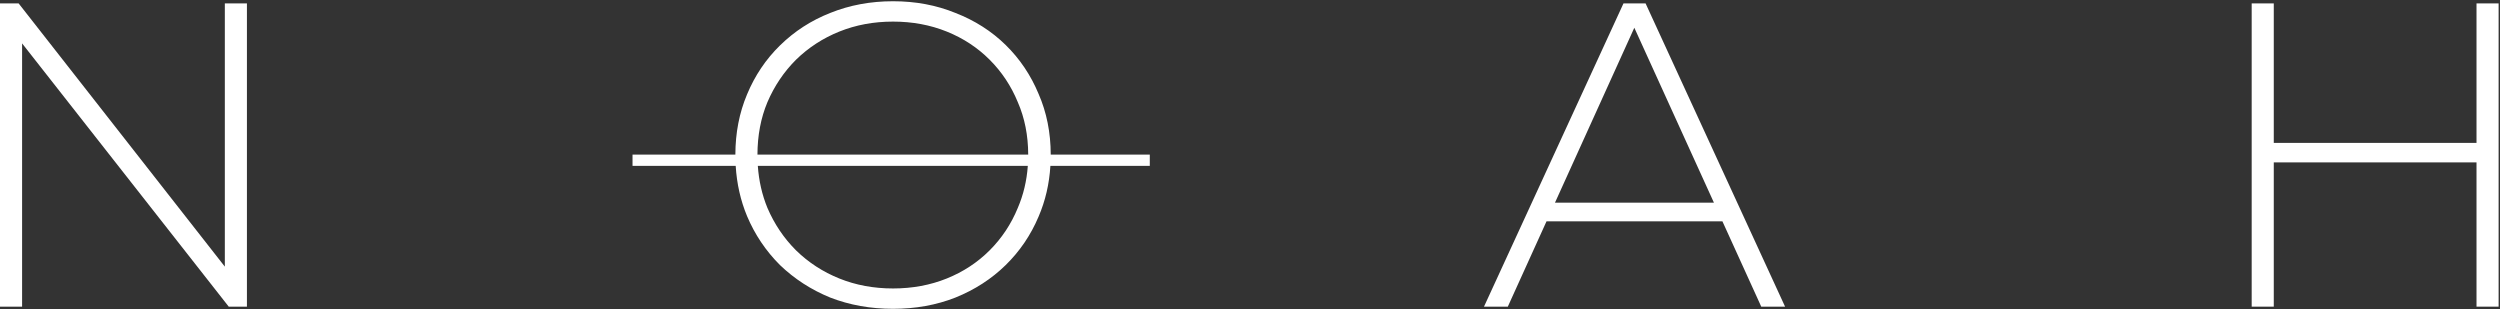
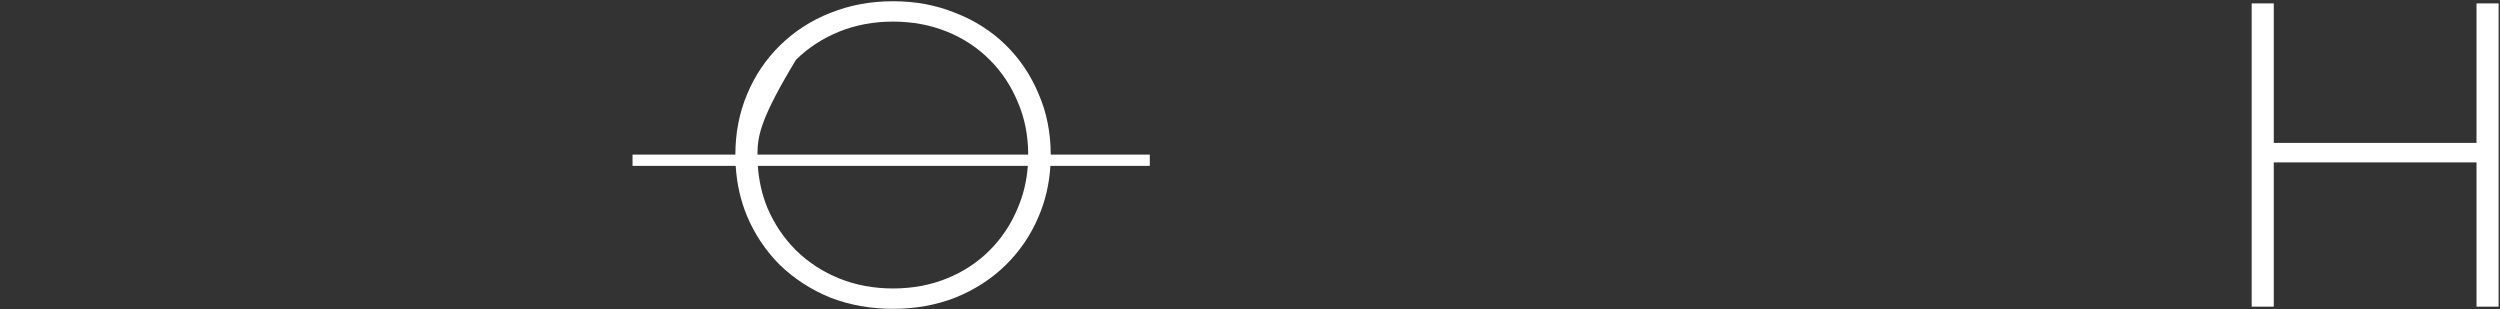
<svg xmlns="http://www.w3.org/2000/svg" width="663" height="82" viewBox="0 0 663 82" fill="none">
  <rect x="0" y="0" width="663" height="82" fill="#333333" stroke="none" />
-   <path fill-rule="evenodd" clip-rule="evenodd" d="M236.836 0.33C242.81 0.33 248.325 1.364 253.38 3.432C258.511 5.423 262.954 8.257 266.707 11.934C270.46 15.61 273.371 19.938 275.438 24.916C277.568 29.785 278.64 35.145 278.654 40.995H304.925L304.926 42.495L304.925 43.995H278.564C278.269 48.793 277.229 53.271 275.438 57.429C273.371 62.33 270.46 66.62 266.707 70.296C262.954 73.972 258.511 76.845 253.38 78.913C248.325 80.904 242.81 81.899 236.836 81.899C230.862 81.899 225.309 80.904 220.178 78.913C215.123 76.845 210.68 73.972 206.851 70.296C203.098 66.543 200.187 62.216 198.119 57.315C196.396 53.167 195.394 48.727 195.106 43.995L167.747 43.996L167.746 40.995H195.019C195.033 35.221 196.066 29.899 198.119 25.031C200.187 20.053 203.098 15.725 206.851 12.049C210.68 8.296 215.123 5.423 220.178 3.432C225.309 1.364 230.862 0.33 236.836 0.33ZM200.975 43.995C201.249 47.956 202.097 51.669 203.519 55.131C205.357 59.42 207.885 63.173 211.102 66.39C214.395 69.606 218.224 72.096 222.59 73.857C226.955 75.619 231.704 76.5 236.836 76.5C241.967 76.5 246.716 75.619 251.082 73.857C255.448 72.096 259.239 69.606 262.456 66.39C265.673 63.173 268.162 59.42 269.924 55.131C271.408 51.669 272.291 47.956 272.577 43.995H200.975ZM236.836 5.729C231.704 5.73 226.955 6.611 222.59 8.372C218.224 10.134 214.395 12.623 211.102 15.84C207.885 19.057 205.357 22.81 203.519 27.099C201.771 31.278 200.891 35.911 200.877 40.995H272.68C272.665 35.911 271.748 31.278 269.924 27.099C268.162 22.81 265.673 19.057 262.456 15.84C259.239 12.623 255.448 10.134 251.082 8.372C246.716 6.611 241.967 5.729 236.836 5.729Z" fill="white" />
-   <path d="M59.626 70.712V0.902H65.485V81.323H60.66L5.859 11.507V81.323H0V0.902H4.94L59.626 70.712Z" fill="white" />
-   <path fill-rule="evenodd" clip-rule="evenodd" d="M473.4 81.323H467.082L456.782 58.691H410.139L399.873 81.323H393.555L430.548 0.902H436.407L473.4 81.323ZM412.38 53.751H454.534L433.422 7.36L412.38 53.751Z" fill="white" />
+   <path fill-rule="evenodd" clip-rule="evenodd" d="M236.836 0.33C242.81 0.33 248.325 1.364 253.38 3.432C258.511 5.423 262.954 8.257 266.707 11.934C270.46 15.61 273.371 19.938 275.438 24.916C277.568 29.785 278.64 35.145 278.654 40.995H304.925L304.926 42.495L304.925 43.995H278.564C278.269 48.793 277.229 53.271 275.438 57.429C273.371 62.33 270.46 66.62 266.707 70.296C262.954 73.972 258.511 76.845 253.38 78.913C248.325 80.904 242.81 81.899 236.836 81.899C230.862 81.899 225.309 80.904 220.178 78.913C215.123 76.845 210.68 73.972 206.851 70.296C203.098 66.543 200.187 62.216 198.119 57.315C196.396 53.167 195.394 48.727 195.106 43.995L167.747 43.996L167.746 40.995H195.019C195.033 35.221 196.066 29.899 198.119 25.031C200.187 20.053 203.098 15.725 206.851 12.049C210.68 8.296 215.123 5.423 220.178 3.432C225.309 1.364 230.862 0.33 236.836 0.33ZM200.975 43.995C201.249 47.956 202.097 51.669 203.519 55.131C205.357 59.42 207.885 63.173 211.102 66.39C214.395 69.606 218.224 72.096 222.59 73.857C226.955 75.619 231.704 76.5 236.836 76.5C241.967 76.5 246.716 75.619 251.082 73.857C255.448 72.096 259.239 69.606 262.456 66.39C265.673 63.173 268.162 59.42 269.924 55.131C271.408 51.669 272.291 47.956 272.577 43.995H200.975ZM236.836 5.729C231.704 5.73 226.955 6.611 222.59 8.372C218.224 10.134 214.395 12.623 211.102 15.84C201.771 31.278 200.891 35.911 200.877 40.995H272.68C272.665 35.911 271.748 31.278 269.924 27.099C268.162 22.81 265.673 19.057 262.456 15.84C259.239 12.623 255.448 10.134 251.082 8.372C246.716 6.611 241.967 5.729 236.836 5.729Z" fill="white" />
  <path d="M603.005 37.897H656.771V0.902H662.631V81.323H656.771V43.066H603.005V81.323H597.146V0.902H603.005V37.897Z" fill="white" />
</svg>